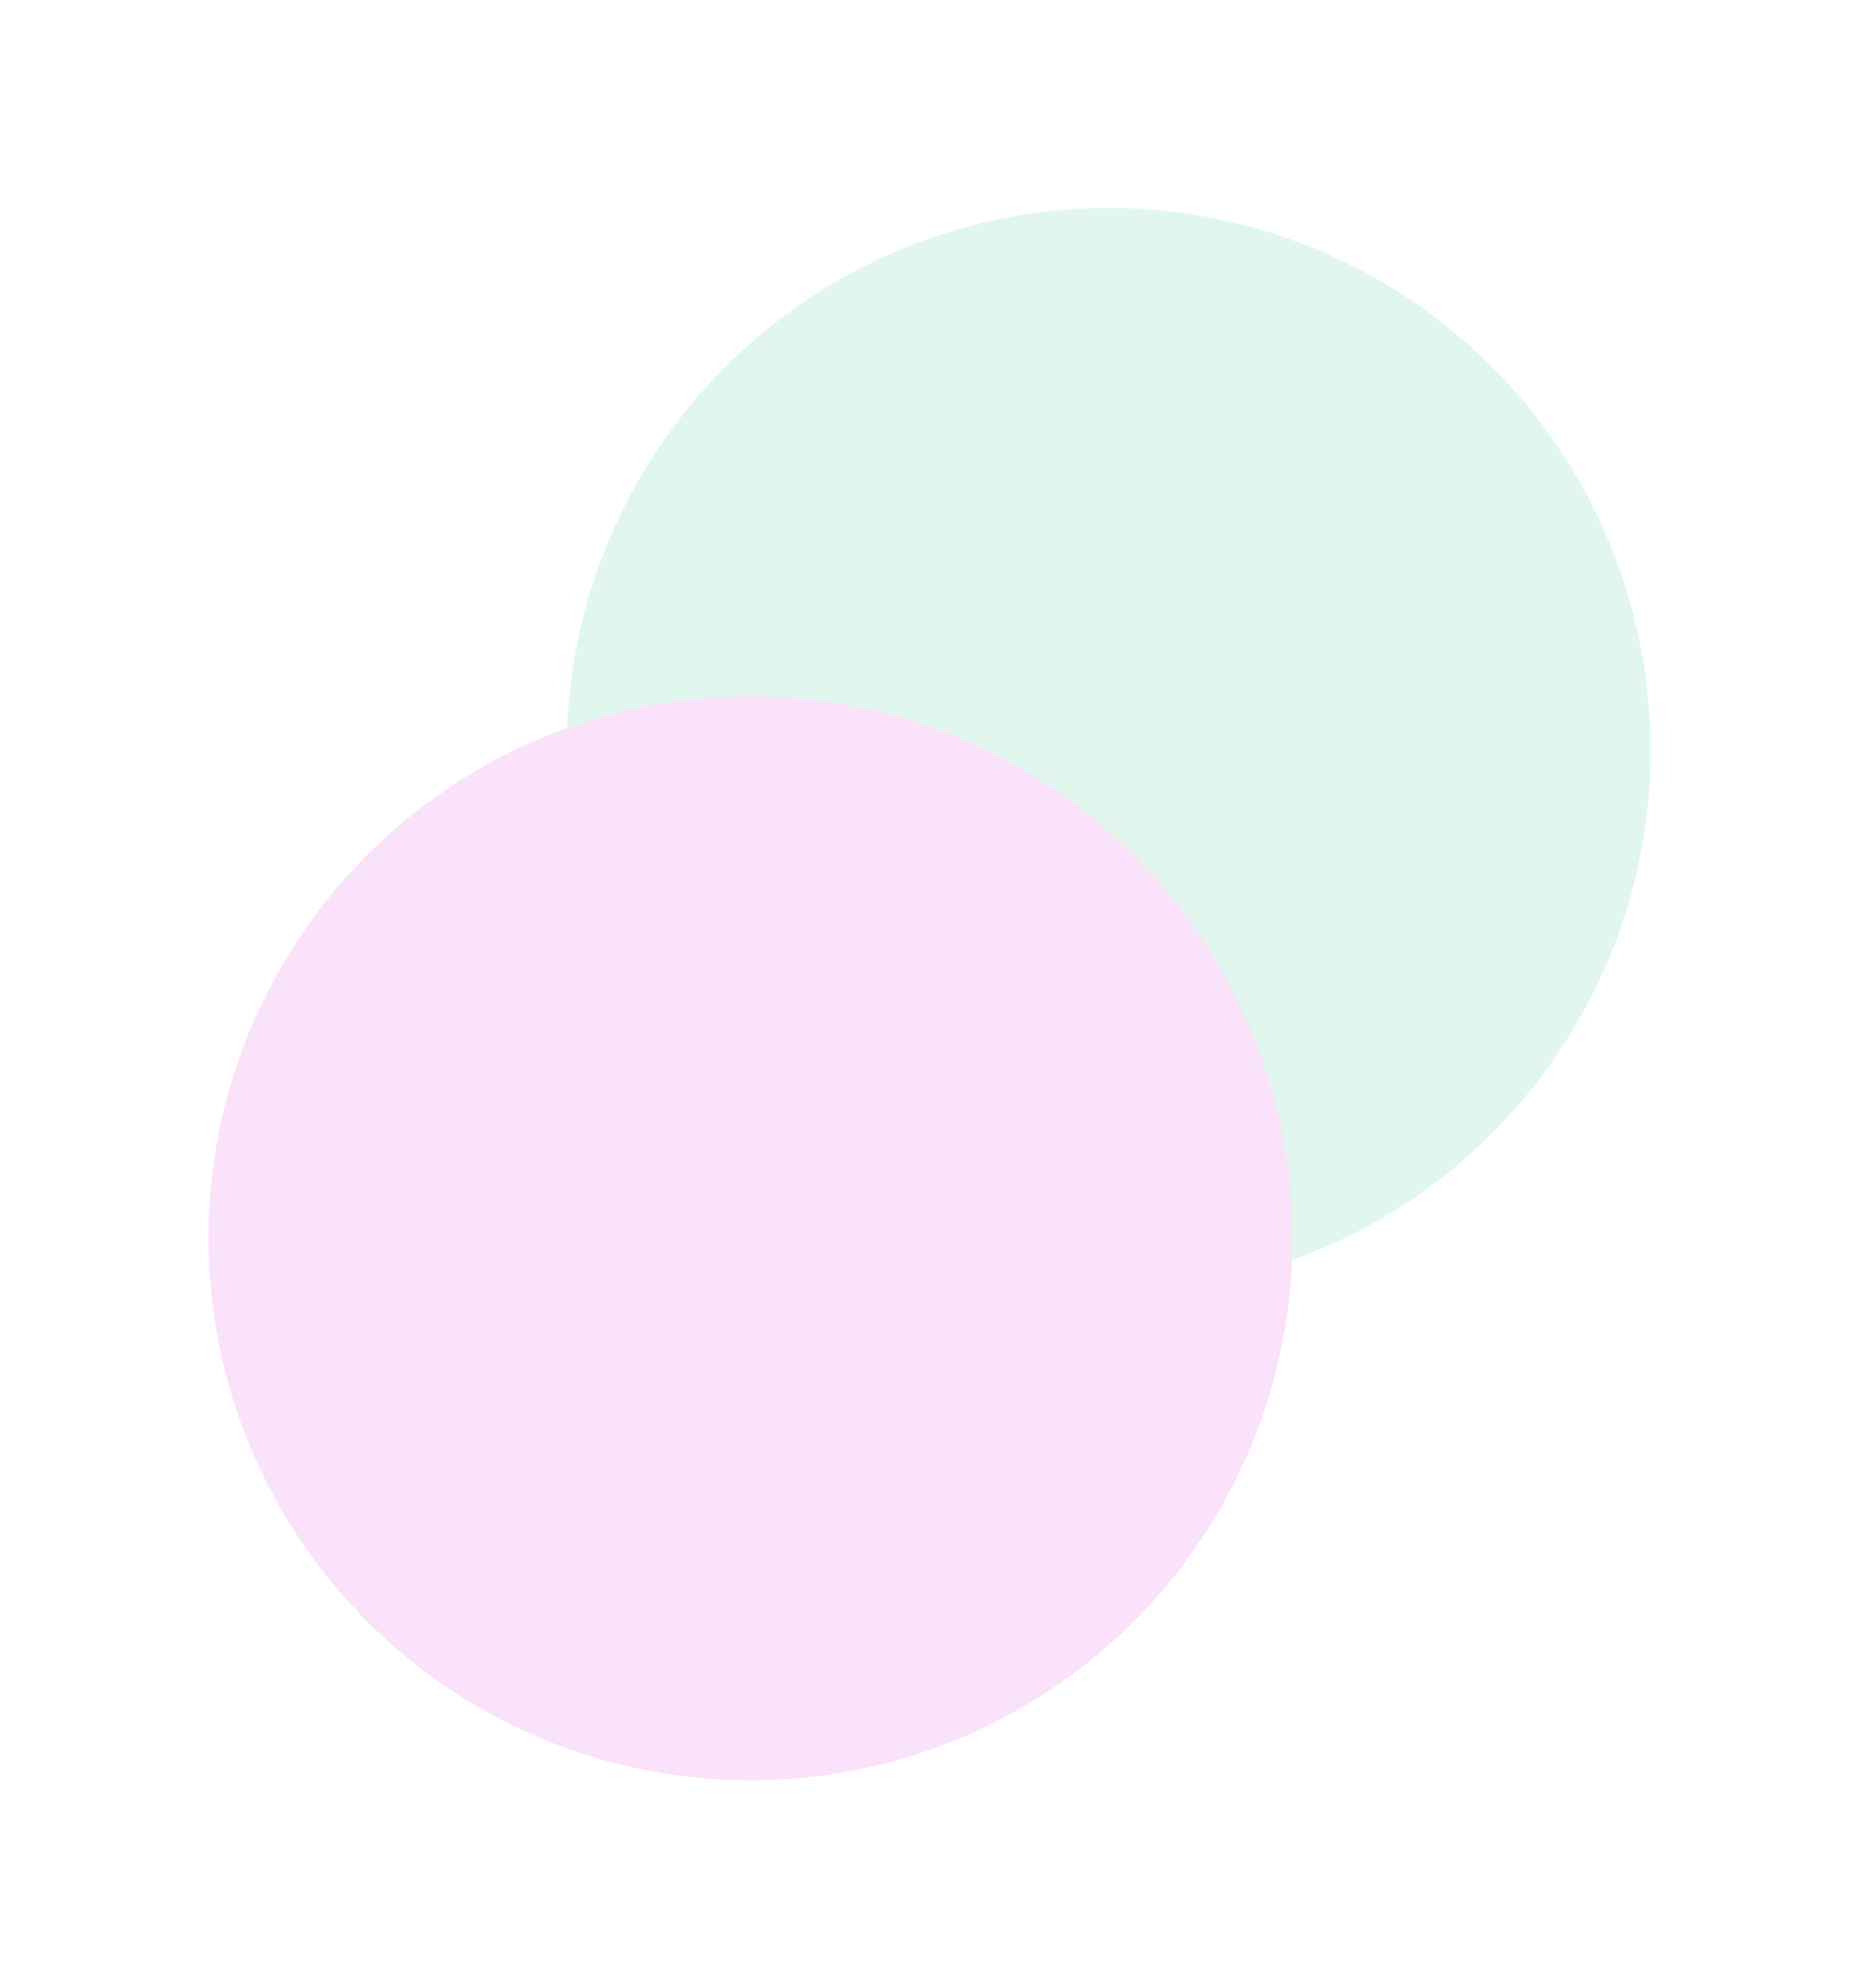
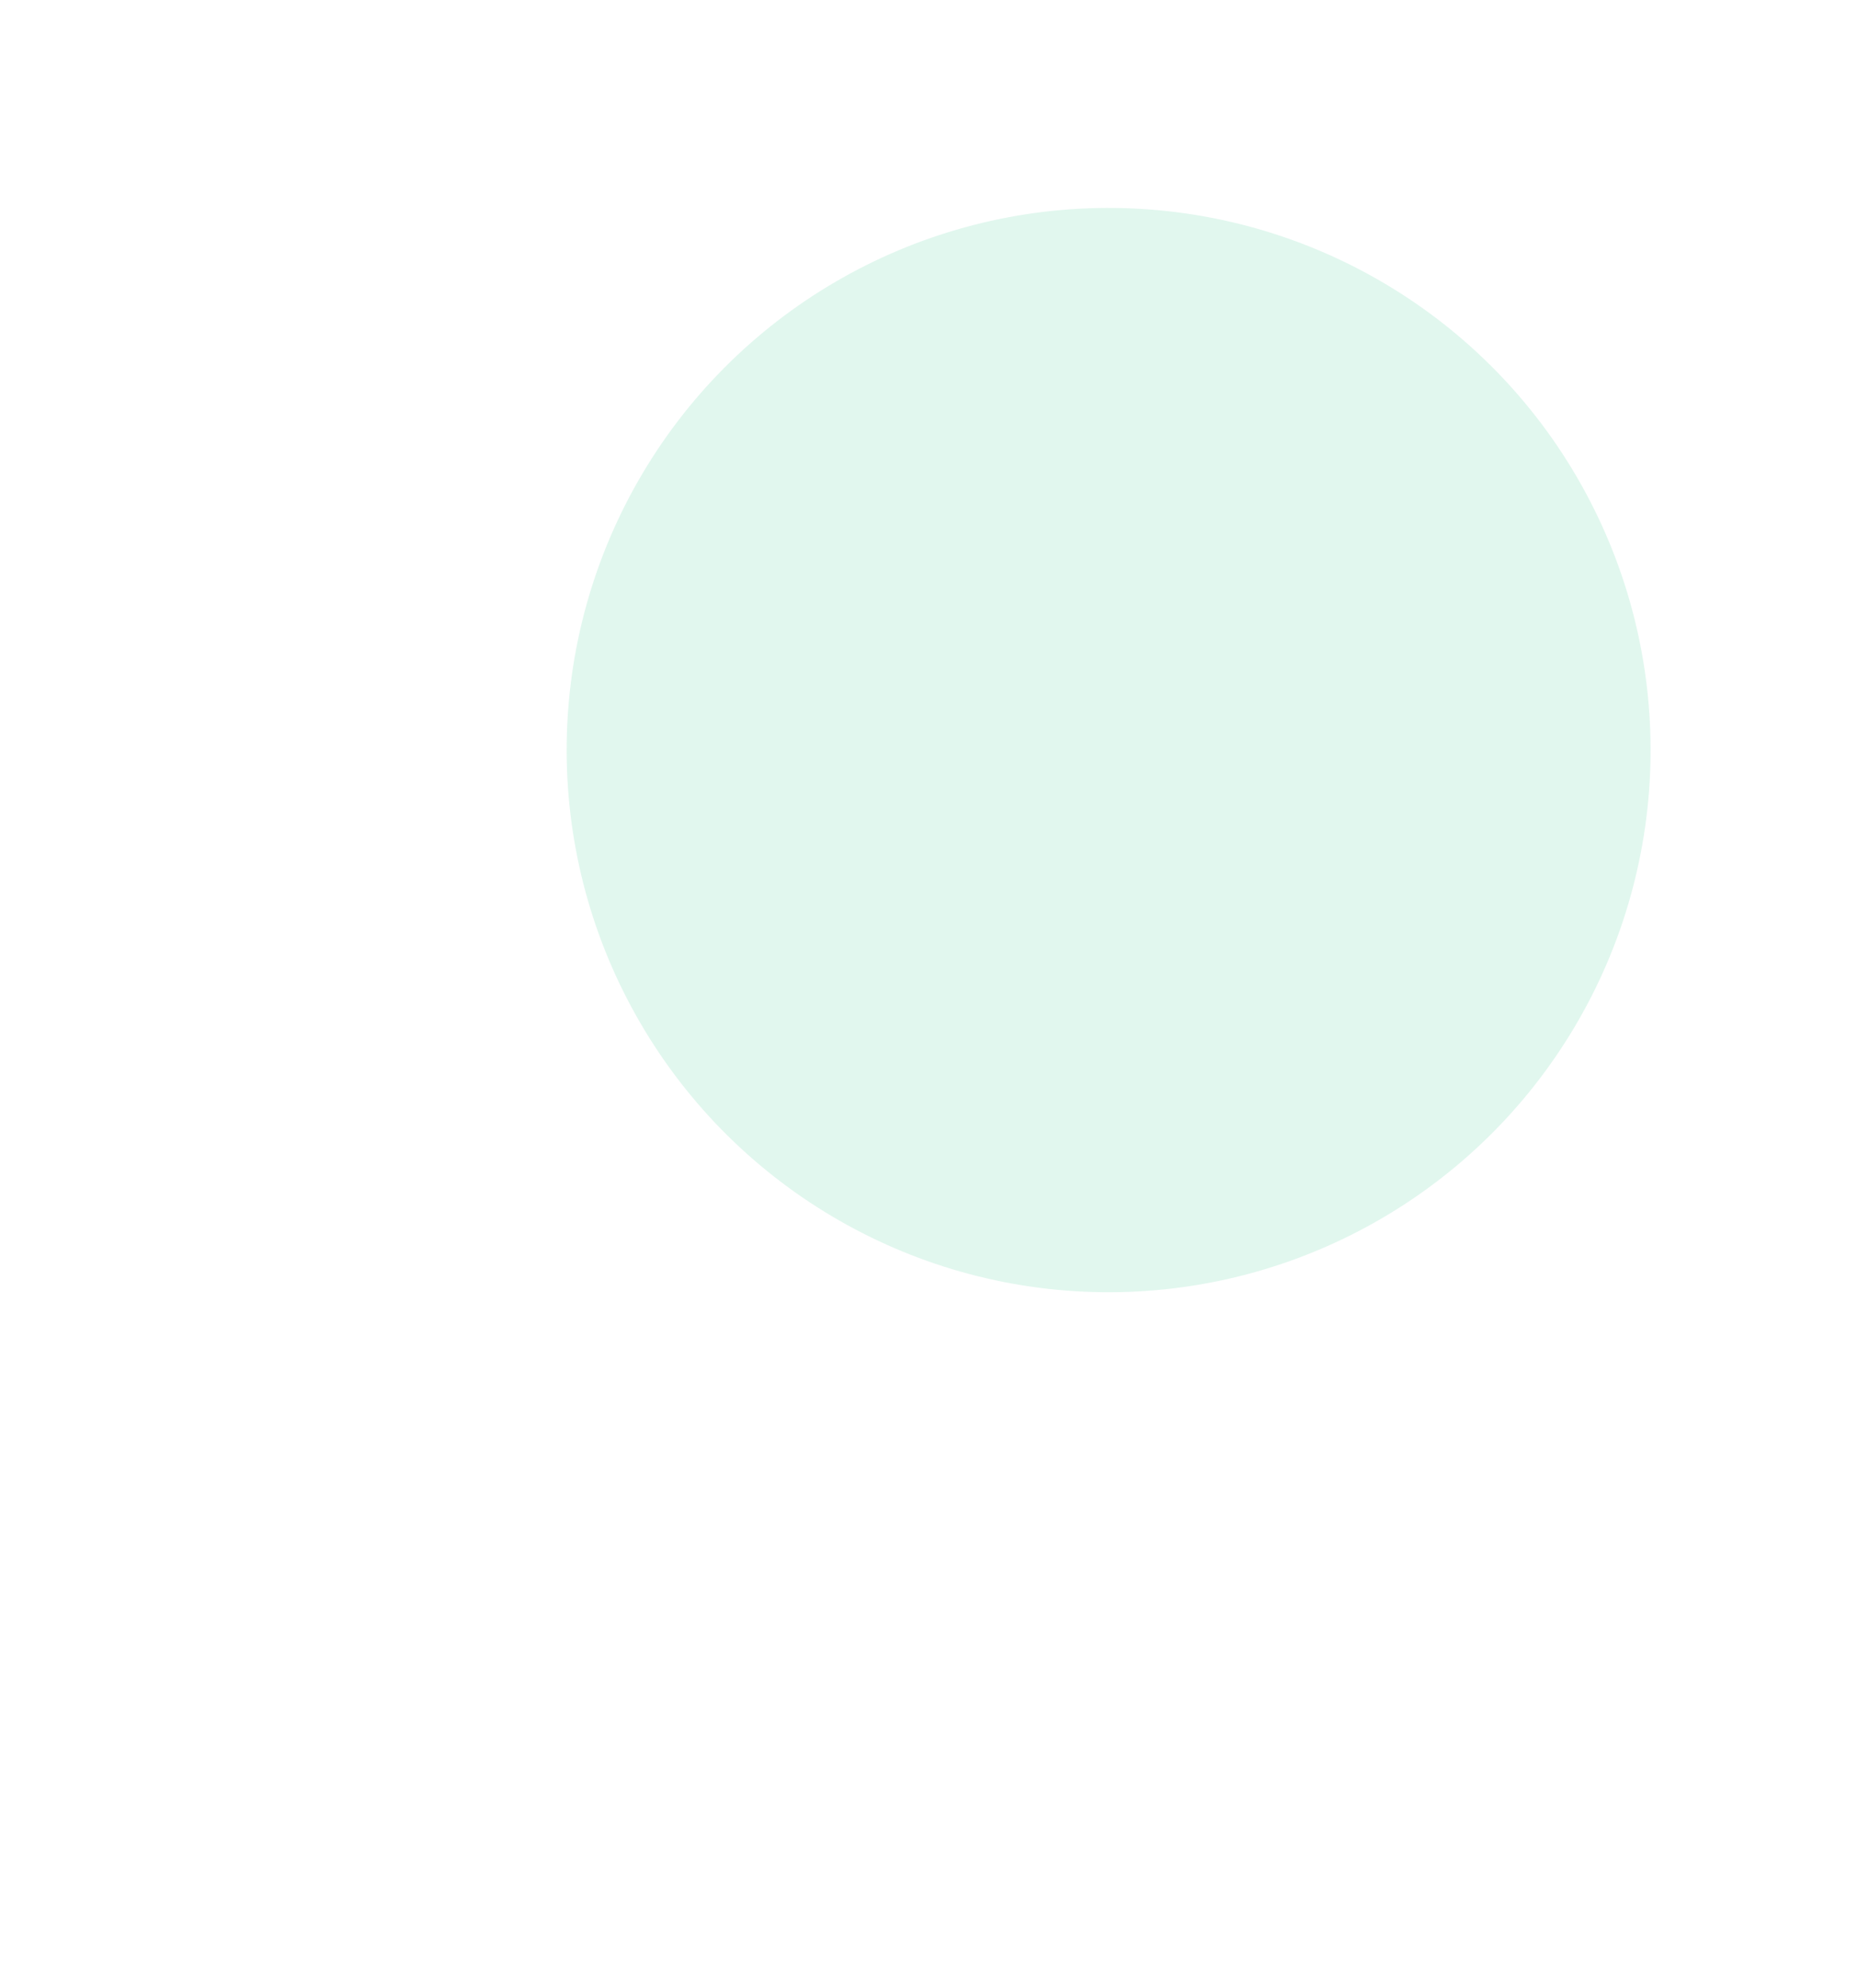
<svg xmlns="http://www.w3.org/2000/svg" width="1498" height="1602" viewBox="0 0 1498 1602" fill="none">
  <g opacity="0.12">
    <g filter="url(#filter0_f_74_29)">
      <circle cx="436.924" cy="436.924" r="436.924" transform="matrix(-0.012 1 1 0.012 462.139 162.377)" fill="#01B86F" />
    </g>
    <g filter="url(#filter1_f_74_29)">
-       <circle cx="436.924" cy="436.924" r="436.924" transform="matrix(-0.012 1 1 0.012 173.388 555.785)" fill="#CC08D8" />
-     </g>
+       </g>
  </g>
  <defs>
    <filter id="filter0_f_74_29" x="289.701" y="0.327" width="1208.27" height="1208.27" filterUnits="userSpaceOnUse" color-interpolation-filters="sRGB">
      <feFlood flood-opacity="0" result="BackgroundImageFix" />
      <feBlend mode="normal" in="SourceGraphic" in2="BackgroundImageFix" result="shape" />
      <feGaussianBlur stdDeviation="83.606" result="effect1_foregroundBlur_74_29" />
    </filter>
    <filter id="filter1_f_74_29" x="0.95" y="393.735" width="1208.27" height="1208.27" filterUnits="userSpaceOnUse" color-interpolation-filters="sRGB">
      <feFlood flood-opacity="0" result="BackgroundImageFix" />
      <feBlend mode="normal" in="SourceGraphic" in2="BackgroundImageFix" result="shape" />
      <feGaussianBlur stdDeviation="83.606" result="effect1_foregroundBlur_74_29" />
    </filter>
  </defs>
</svg>